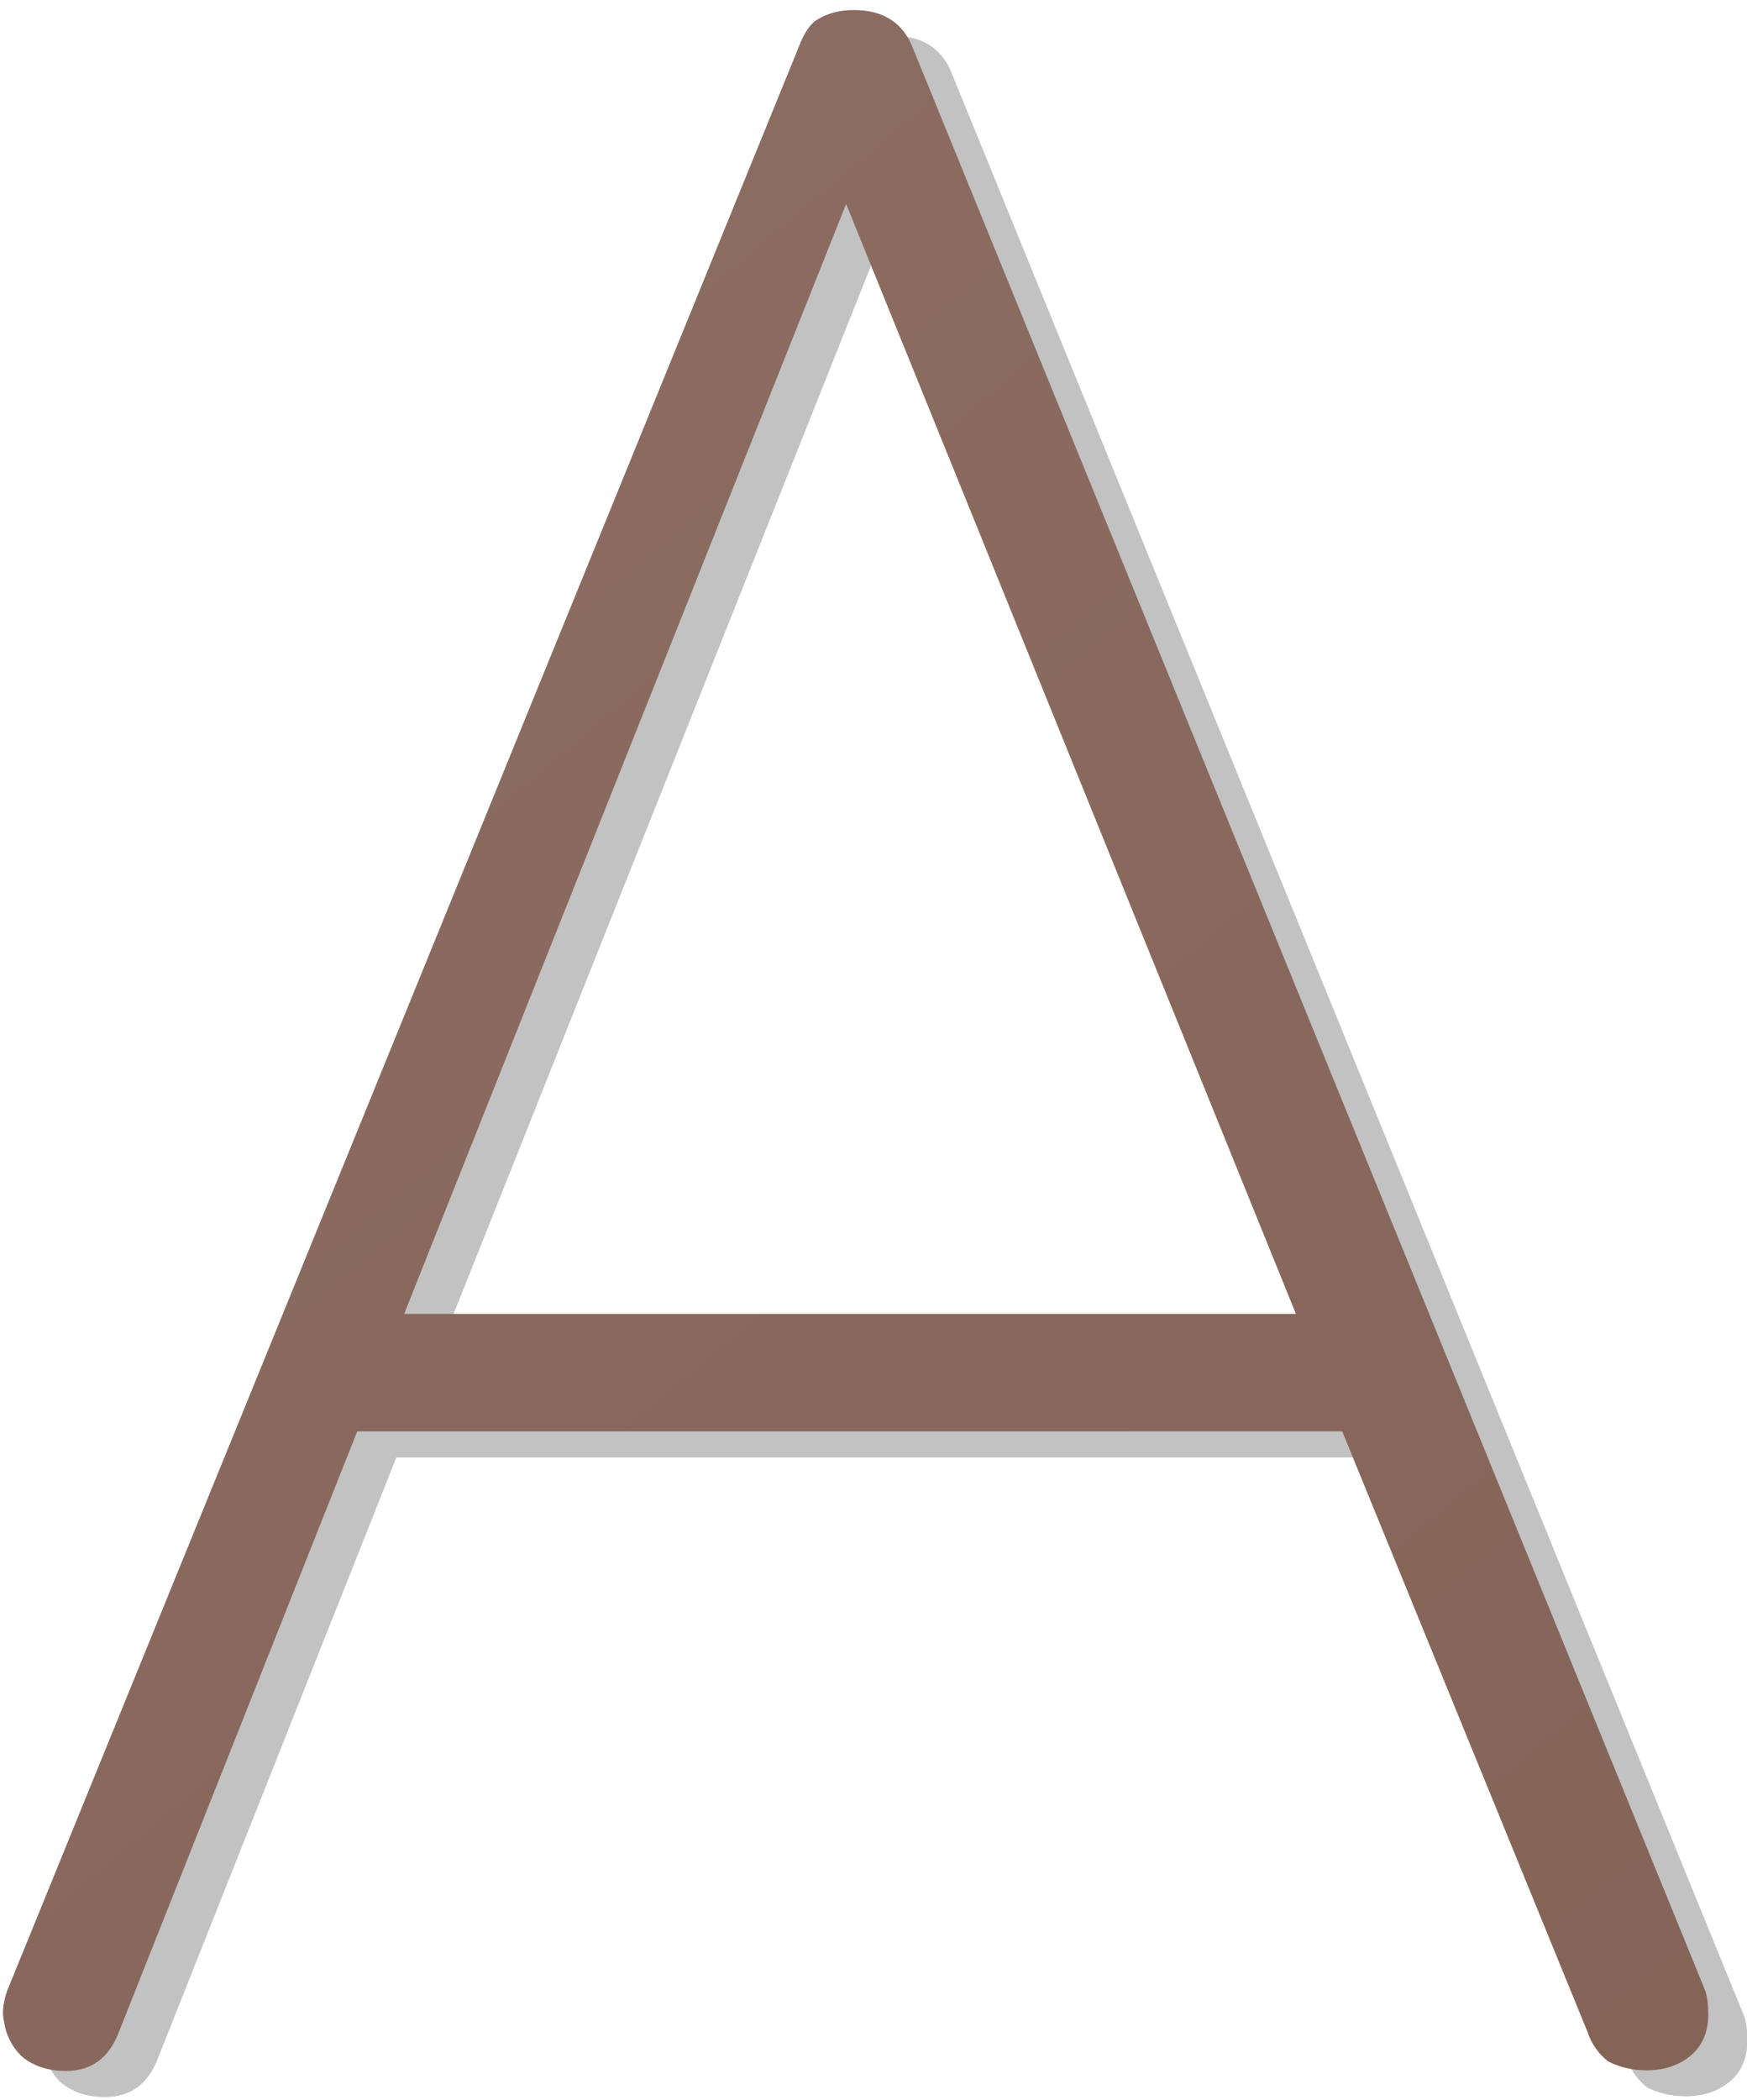
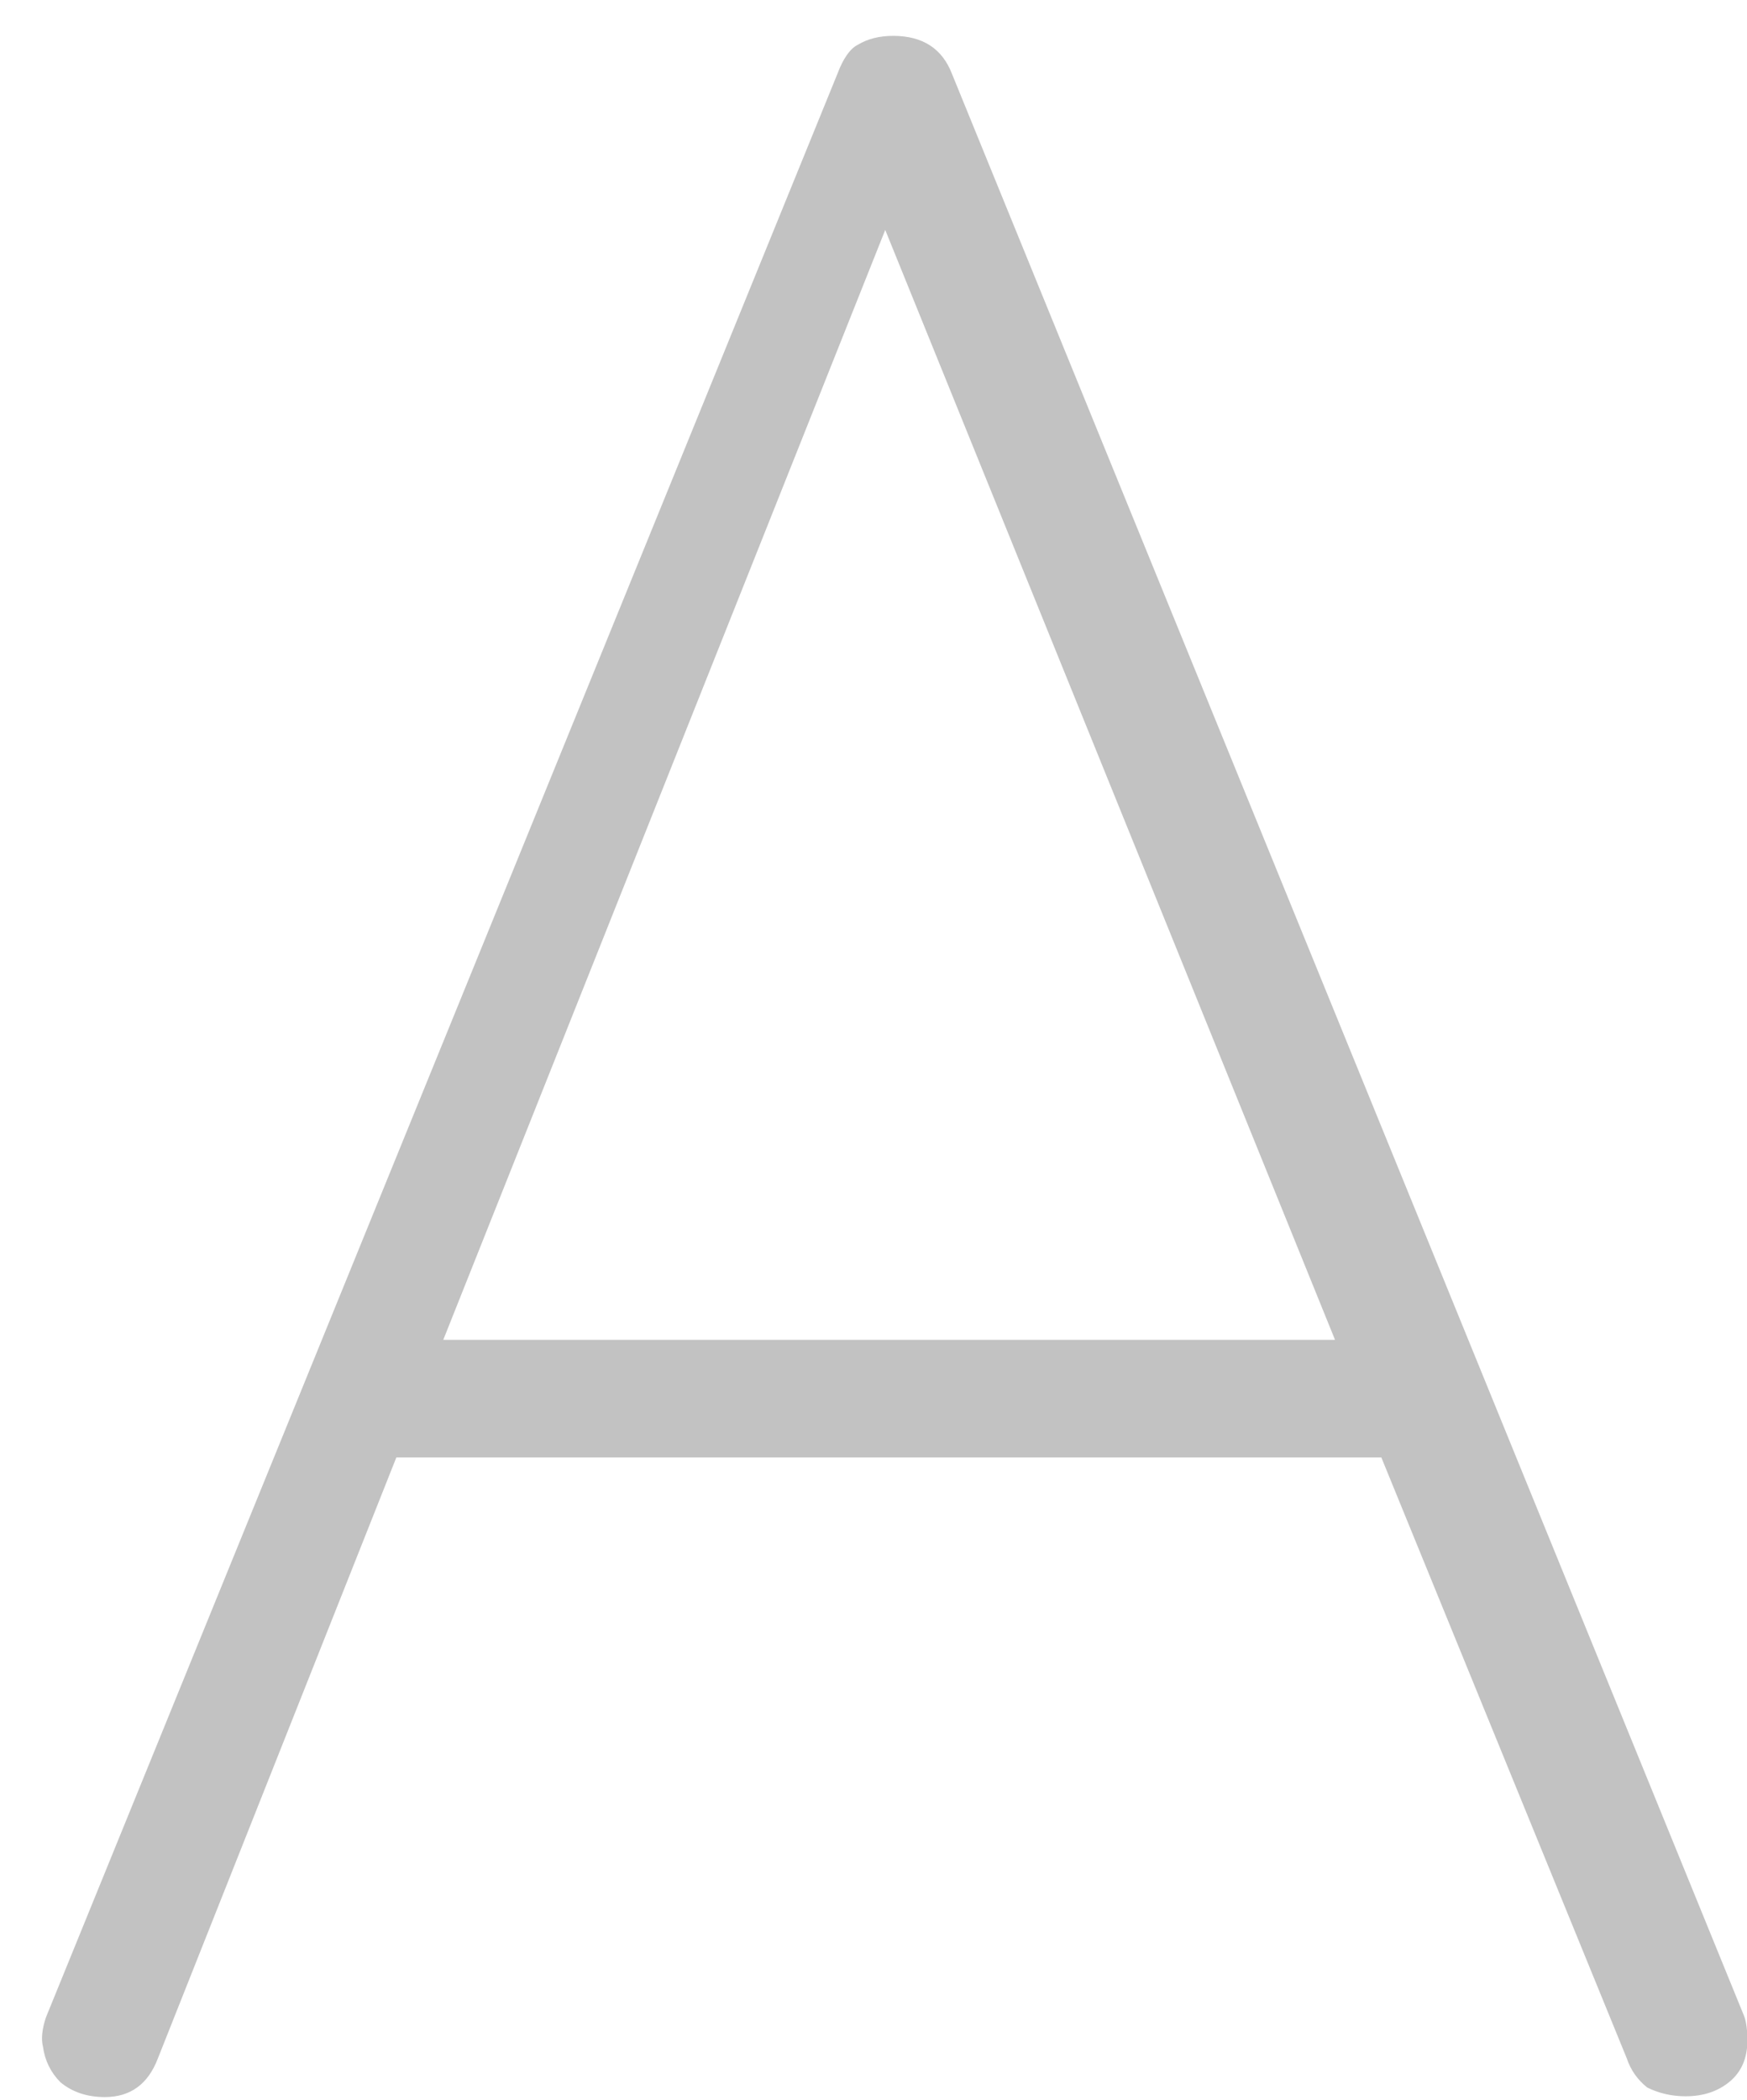
<svg xmlns="http://www.w3.org/2000/svg" width="13.4mm" height="60.85" viewBox="0 0 13.4 16.1">
  <defs>
    <linearGradient id="a" x1="23.7" x2="56" y1="20" y2="58.4" gradientTransform="translate(-23.6 -19.8)" gradientUnits="userSpaceOnUse">
      <stop offset="0" stop-color="#8d6e63" />
      <stop offset="1" stop-color="#795548" />
    </linearGradient>
  </defs>
  <g stroke-width=".265">
    <path fill-opacity=".24" d="M13.38 15.463q.023.068.023.182 0 .202-.135.315t-.339.113q-.158 0-.294-.067-.113-.09-.158-.226l-1.9-4.65.023.045H3.04l-1.83 4.61q-.113.294-.406.294-.203 0-.34-.113-.112-.113-.134-.271-.023-.09.022-.226l6.07-14.9Q6.49.388 6.58.343q.113-.068.271-.068.34 0 .452.294zm-9.98-5.19h6.84l-3.45-8.51z" aria-label="A" />
-     <path fill="url(#a)" d="M13.1 15.3q.023.068.023.181 0 .203-.135.316-.135.113-.34.113-.157 0-.293-.068-.113-.09-.158-.226l-1.9-4.65.022.045H2.76l-1.83 4.61q-.113.294-.406.294-.203 0-.339-.113-.113-.113-.135-.27-.022-.09.023-.227l6.07-14.9Q6.21.225 6.3.18q.113-.067.27-.067.34 0 .453.294zm-9.98-5.19h6.84L6.51 1.6z" aria-label="A" transform="translate(-.02 -.036)" />
  </g>
</svg>